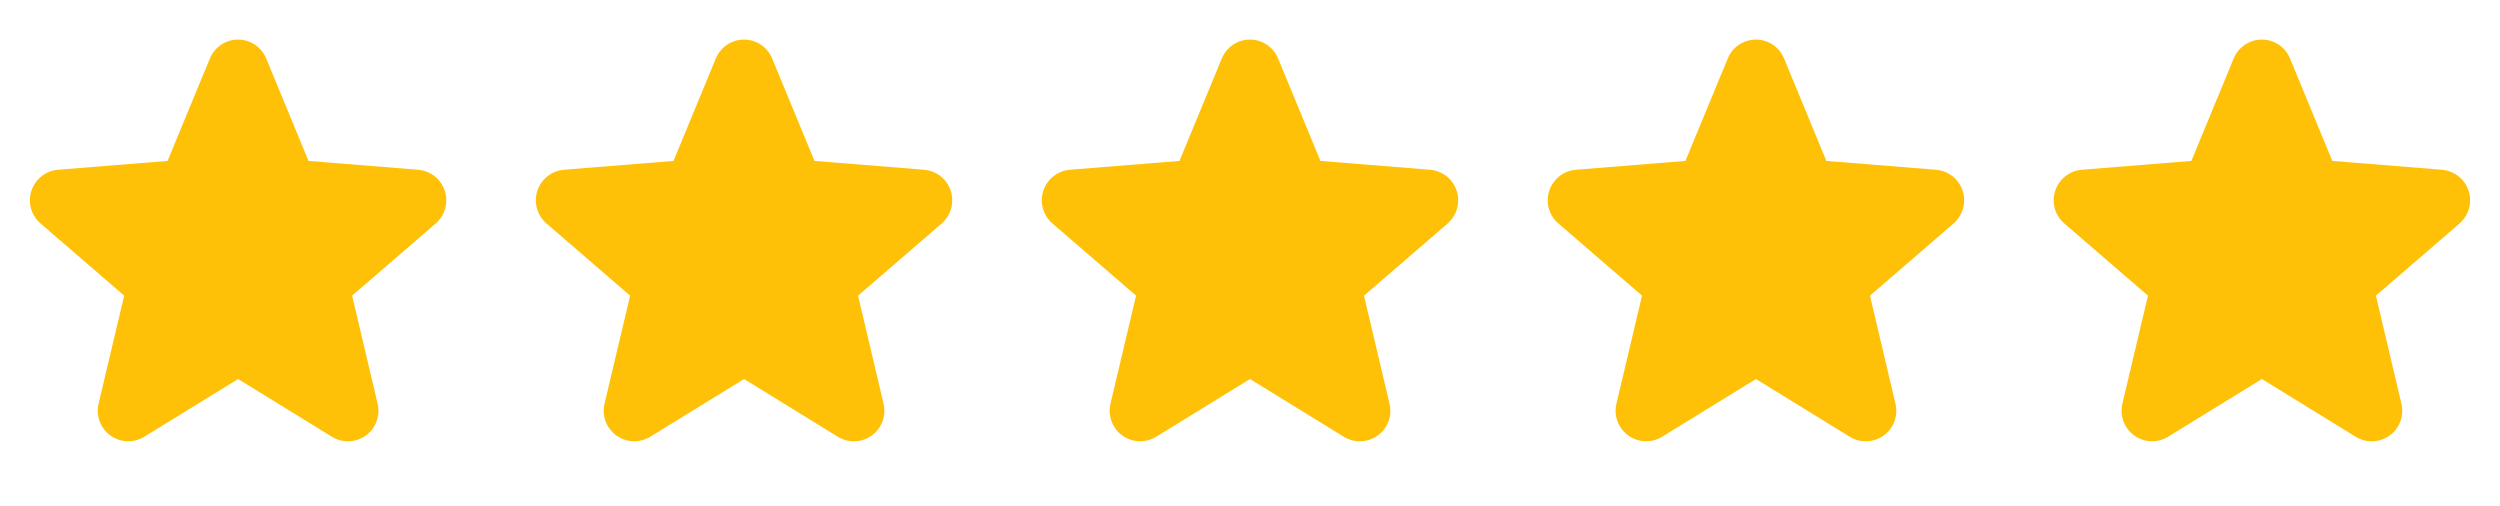
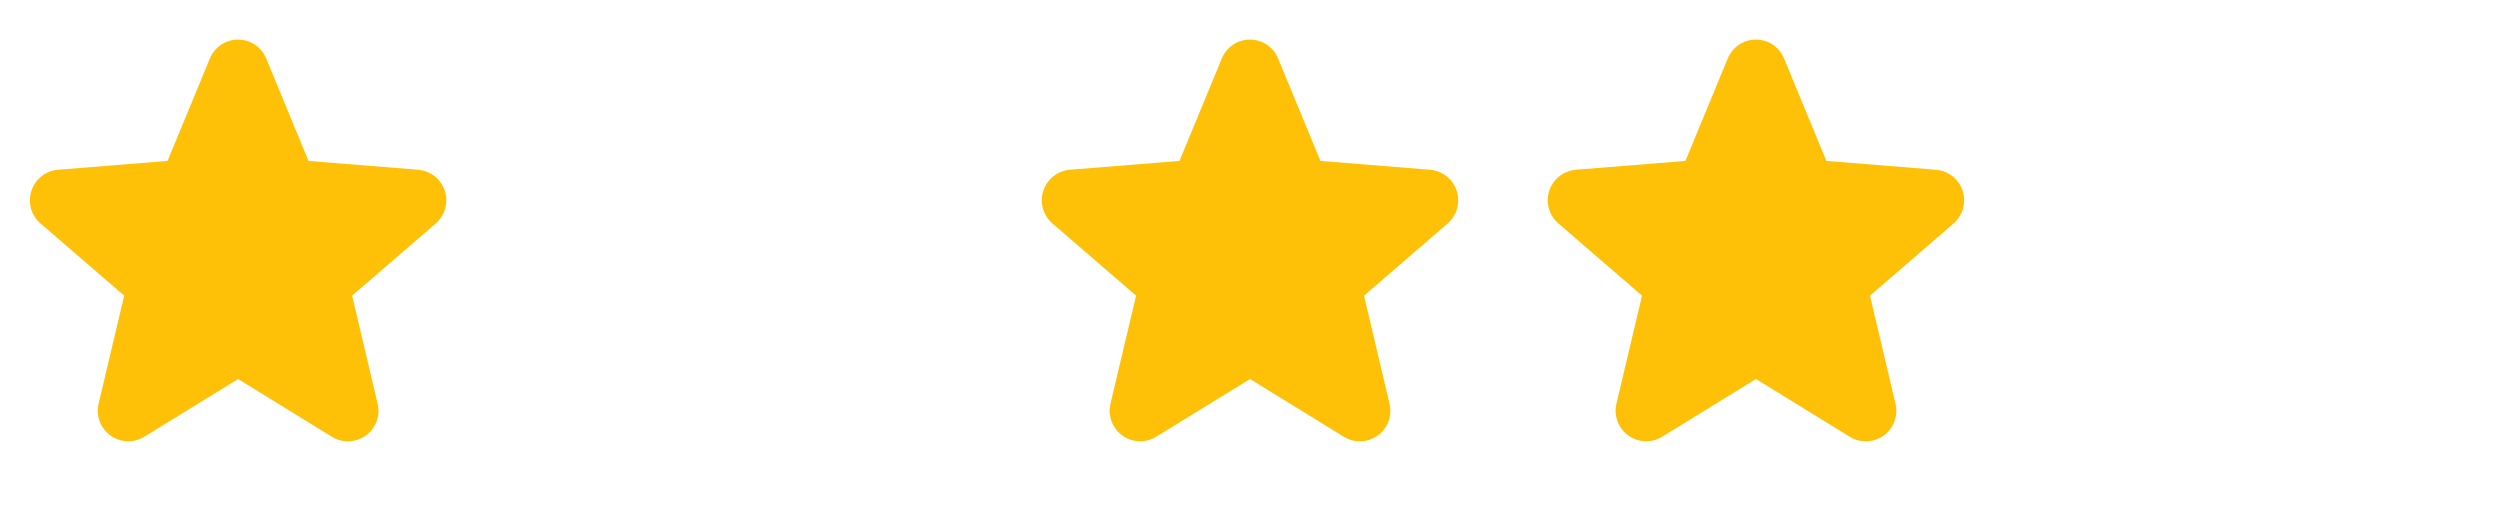
<svg xmlns="http://www.w3.org/2000/svg" width="84" height="17" viewBox="0 0 84 17" fill="none">
  <path d="M14.643 7.507L11.831 9.934L12.688 13.564C12.735 13.761 12.723 13.967 12.652 14.158C12.582 14.348 12.458 14.513 12.294 14.632C12.13 14.751 11.934 14.819 11.732 14.827C11.529 14.835 11.329 14.783 11.156 14.678L8 12.735L4.842 14.678C4.669 14.783 4.469 14.834 4.267 14.826C4.065 14.817 3.87 14.749 3.706 14.63C3.543 14.511 3.418 14.346 3.348 14.156C3.278 13.967 3.266 13.761 3.312 13.564L4.173 9.934L1.36 7.507C1.207 7.375 1.096 7.201 1.042 7.006C0.988 6.812 0.992 6.605 1.054 6.413C1.116 6.221 1.233 6.051 1.391 5.925C1.549 5.799 1.741 5.722 1.942 5.704L5.63 5.407L7.053 1.964C7.13 1.777 7.261 1.616 7.429 1.503C7.597 1.39 7.796 1.33 7.998 1.33C8.201 1.33 8.399 1.39 8.568 1.503C8.736 1.616 8.867 1.777 8.944 1.964L10.366 5.407L14.054 5.704C14.255 5.721 14.448 5.798 14.606 5.923C14.765 6.049 14.883 6.219 14.945 6.412C15.008 6.604 15.012 6.811 14.958 7.006C14.903 7.201 14.793 7.376 14.639 7.508L14.643 7.507Z" fill="#FFC107" />
-   <path d="M31.643 7.507L28.831 9.934L29.688 13.564C29.735 13.761 29.723 13.967 29.652 14.158C29.582 14.348 29.458 14.513 29.294 14.632C29.13 14.751 28.934 14.819 28.732 14.827C28.529 14.835 28.329 14.783 28.156 14.678L25 12.735L21.842 14.678C21.669 14.783 21.469 14.834 21.267 14.826C21.065 14.817 20.87 14.749 20.706 14.63C20.543 14.511 20.418 14.346 20.348 14.156C20.278 13.967 20.266 13.761 20.312 13.564L21.172 9.934L18.36 7.507C18.207 7.375 18.096 7.201 18.042 7.006C17.988 6.812 17.992 6.605 18.054 6.413C18.116 6.221 18.233 6.051 18.391 5.925C18.549 5.799 18.741 5.722 18.942 5.704L22.63 5.407L24.052 1.964C24.13 1.777 24.261 1.616 24.429 1.503C24.597 1.39 24.796 1.33 24.998 1.33C25.201 1.33 25.399 1.39 25.568 1.503C25.736 1.616 25.867 1.777 25.944 1.964L27.366 5.407L31.054 5.704C31.256 5.721 31.448 5.798 31.606 5.923C31.765 6.049 31.883 6.219 31.945 6.412C32.008 6.604 32.012 6.811 31.958 7.006C31.903 7.201 31.793 7.376 31.639 7.508L31.643 7.507Z" fill="#FFC107" />
  <path d="M48.643 7.507L45.831 9.934L46.688 13.564C46.735 13.761 46.723 13.967 46.653 14.158C46.582 14.348 46.458 14.513 46.294 14.632C46.13 14.751 45.934 14.819 45.732 14.827C45.529 14.835 45.329 14.783 45.156 14.678L42 12.735L38.842 14.678C38.669 14.783 38.469 14.834 38.267 14.826C38.065 14.817 37.87 14.749 37.706 14.63C37.543 14.511 37.418 14.346 37.348 14.156C37.278 13.967 37.266 13.761 37.312 13.564L38.172 9.934L35.36 7.507C35.207 7.375 35.096 7.201 35.042 7.006C34.987 6.812 34.992 6.605 35.054 6.413C35.116 6.221 35.233 6.051 35.391 5.925C35.55 5.799 35.741 5.722 35.943 5.704L39.63 5.407L41.053 1.964C41.13 1.777 41.261 1.616 41.429 1.503C41.597 1.39 41.796 1.33 41.998 1.33C42.201 1.33 42.4 1.39 42.568 1.503C42.736 1.616 42.867 1.777 42.944 1.964L44.366 5.407L48.054 5.704C48.255 5.721 48.448 5.798 48.606 5.923C48.765 6.049 48.883 6.219 48.946 6.412C49.008 6.604 49.012 6.811 48.958 7.006C48.903 7.201 48.793 7.376 48.639 7.508L48.643 7.507Z" fill="#FFC107" />
  <path d="M65.643 7.507L62.831 9.934L63.688 13.564C63.735 13.761 63.723 13.967 63.653 14.158C63.582 14.348 63.458 14.513 63.294 14.632C63.13 14.751 62.934 14.819 62.732 14.827C62.529 14.835 62.329 14.783 62.156 14.678L59 12.735L55.842 14.678C55.669 14.783 55.469 14.834 55.267 14.826C55.065 14.817 54.87 14.749 54.706 14.63C54.543 14.511 54.418 14.346 54.348 14.156C54.278 13.967 54.266 13.761 54.312 13.564L55.172 9.934L52.36 7.507C52.207 7.375 52.096 7.201 52.042 7.006C51.987 6.812 51.992 6.605 52.054 6.413C52.116 6.221 52.233 6.051 52.391 5.925C52.55 5.799 52.741 5.722 52.943 5.704L56.63 5.407L58.053 1.964C58.13 1.777 58.261 1.616 58.429 1.503C58.597 1.39 58.796 1.33 58.998 1.33C59.201 1.33 59.4 1.39 59.568 1.503C59.736 1.616 59.867 1.777 59.944 1.964L61.366 5.407L65.054 5.704C65.255 5.721 65.448 5.798 65.606 5.923C65.765 6.049 65.883 6.219 65.945 6.412C66.008 6.604 66.012 6.811 65.958 7.006C65.903 7.201 65.793 7.376 65.639 7.508L65.643 7.507Z" fill="#FFC107" />
-   <path d="M82.643 7.507L79.831 9.934L80.688 13.564C80.735 13.761 80.723 13.967 80.653 14.158C80.582 14.348 80.458 14.513 80.294 14.632C80.13 14.751 79.934 14.819 79.732 14.827C79.529 14.835 79.329 14.783 79.156 14.678L76 12.735L72.842 14.678C72.669 14.783 72.469 14.834 72.267 14.826C72.065 14.817 71.87 14.749 71.706 14.63C71.543 14.511 71.418 14.346 71.348 14.156C71.278 13.967 71.266 13.761 71.312 13.564L72.172 9.934L69.36 7.507C69.207 7.375 69.097 7.201 69.042 7.006C68.987 6.812 68.992 6.605 69.054 6.413C69.116 6.221 69.233 6.051 69.391 5.925C69.549 5.799 69.741 5.722 69.942 5.704L73.63 5.407L75.052 1.964C75.129 1.777 75.26 1.616 75.429 1.503C75.597 1.39 75.796 1.33 75.998 1.33C76.201 1.33 76.4 1.39 76.568 1.503C76.736 1.616 76.867 1.777 76.944 1.964L78.366 5.407L82.054 5.704C82.255 5.721 82.448 5.798 82.606 5.923C82.765 6.049 82.883 6.219 82.945 6.412C83.008 6.604 83.012 6.811 82.958 7.006C82.903 7.201 82.793 7.376 82.639 7.508L82.643 7.507Z" fill="#FFC107" />
</svg>